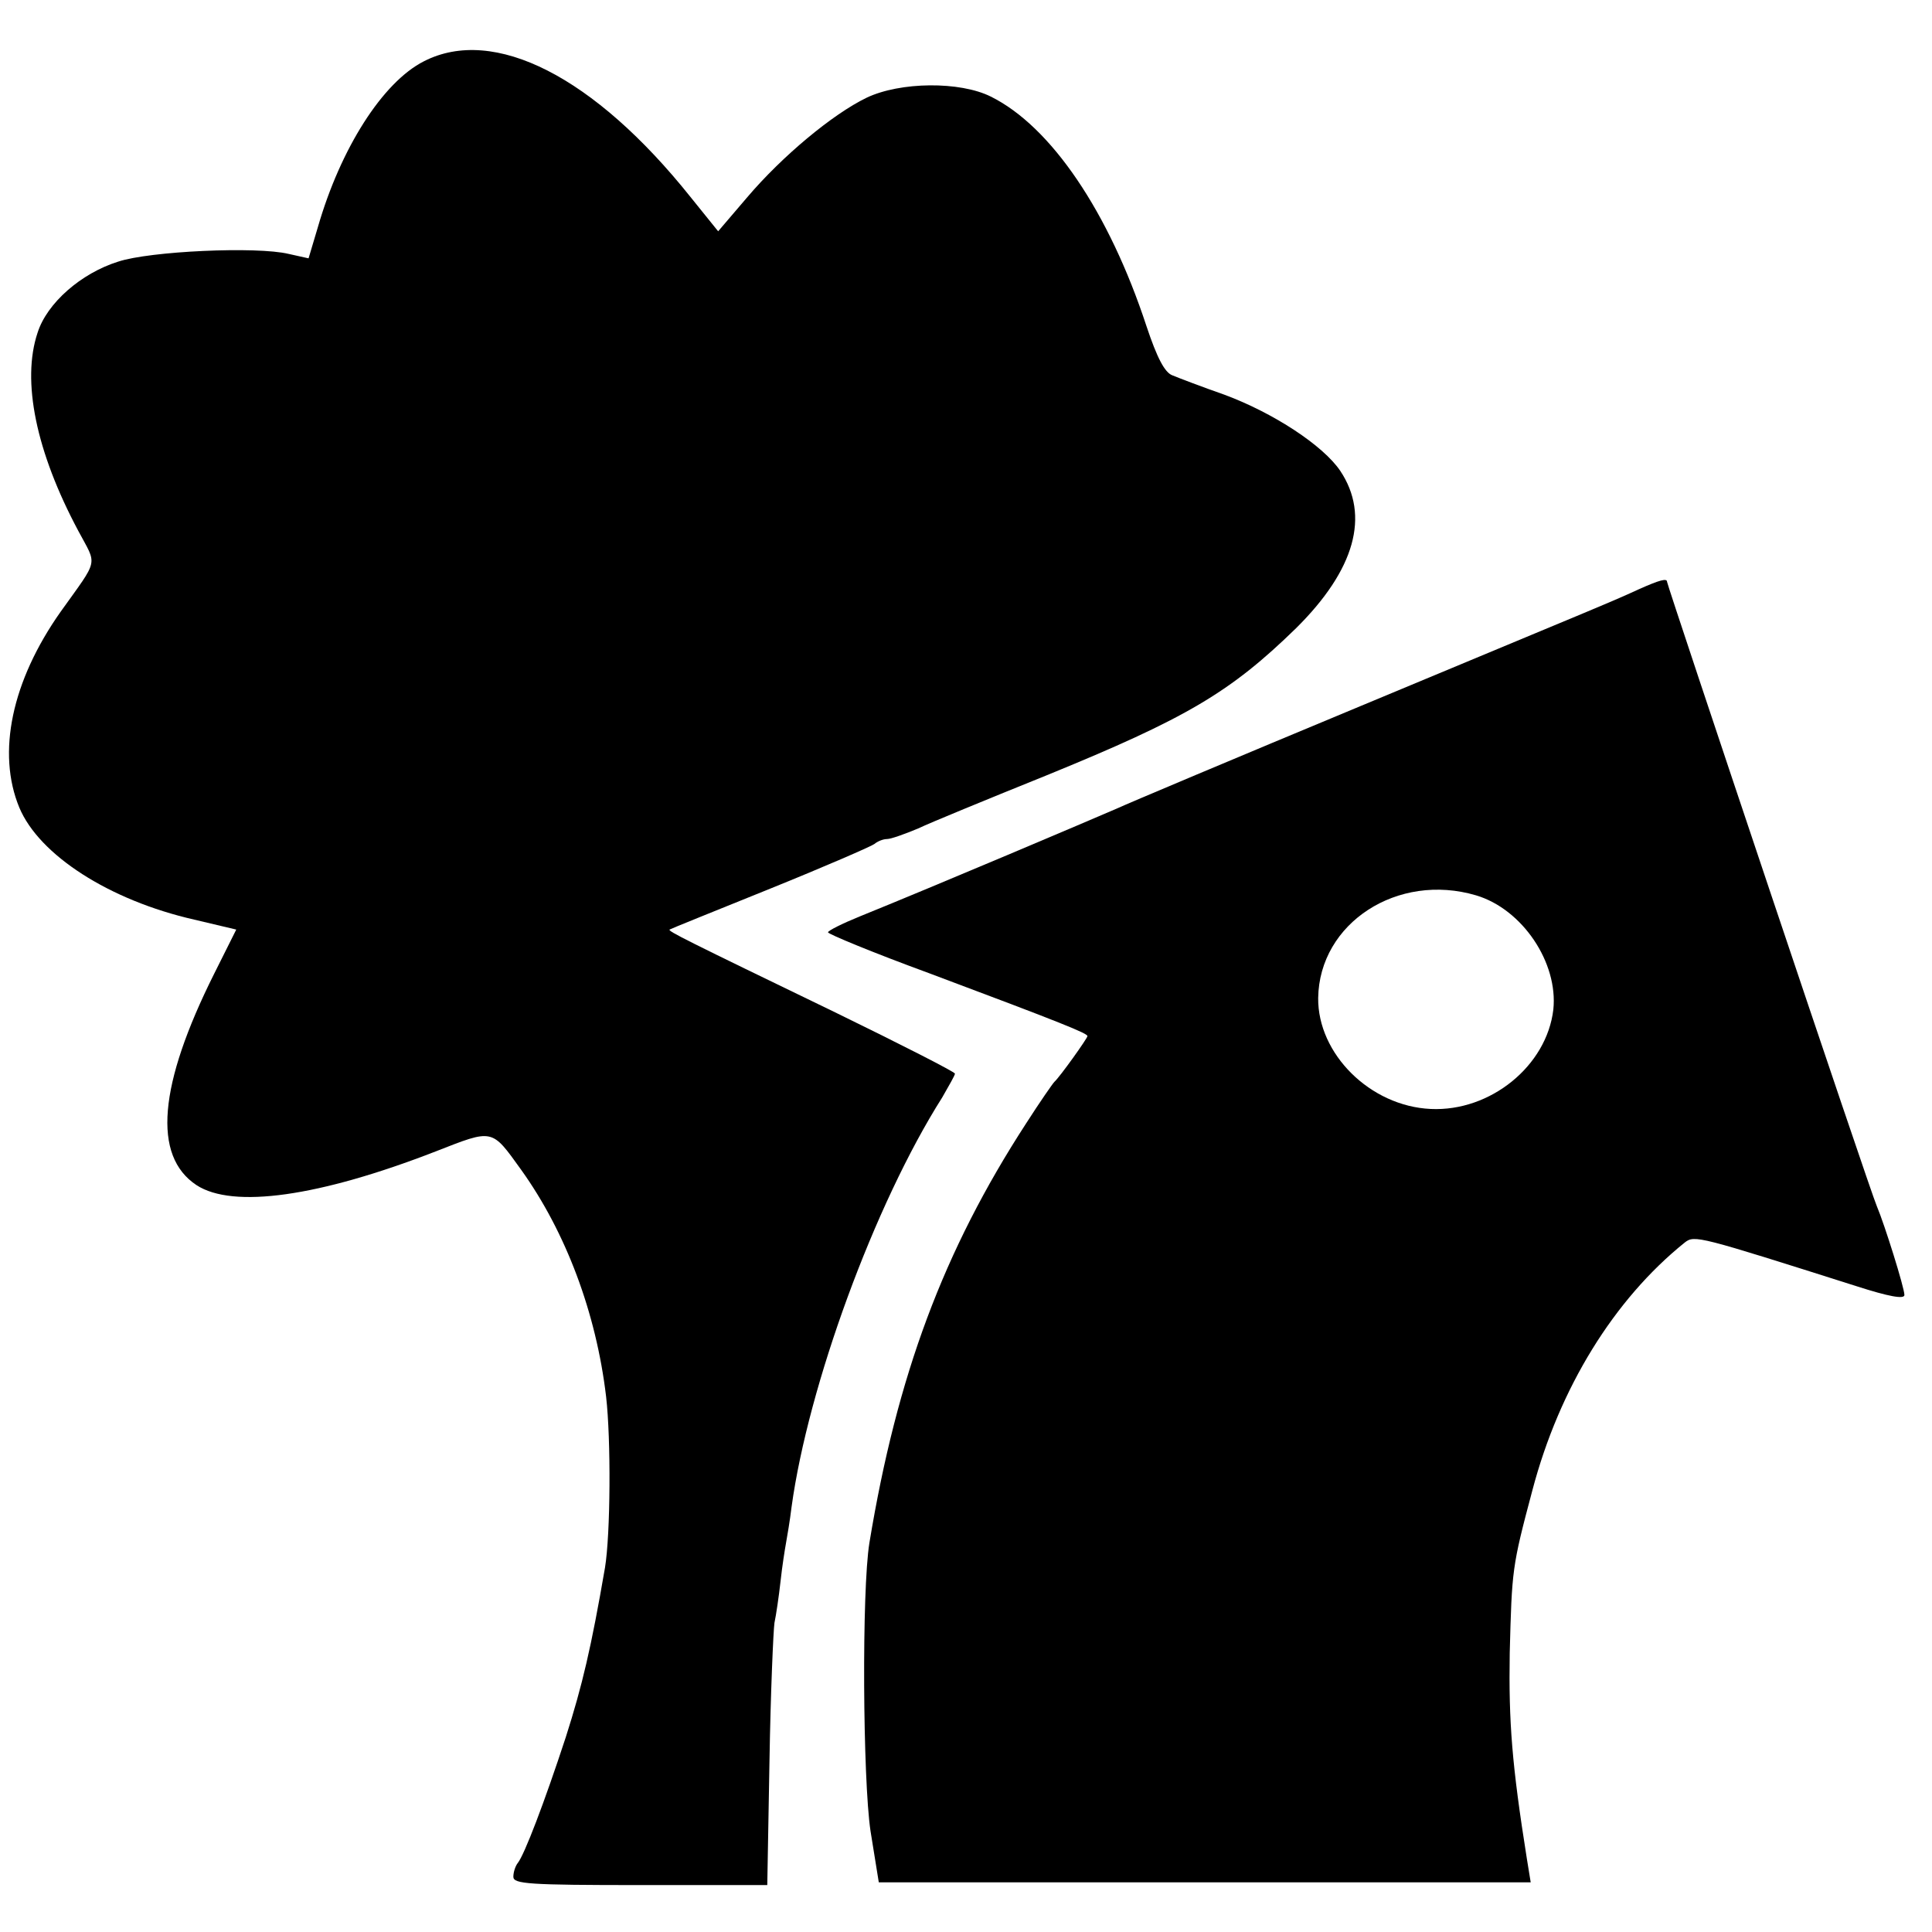
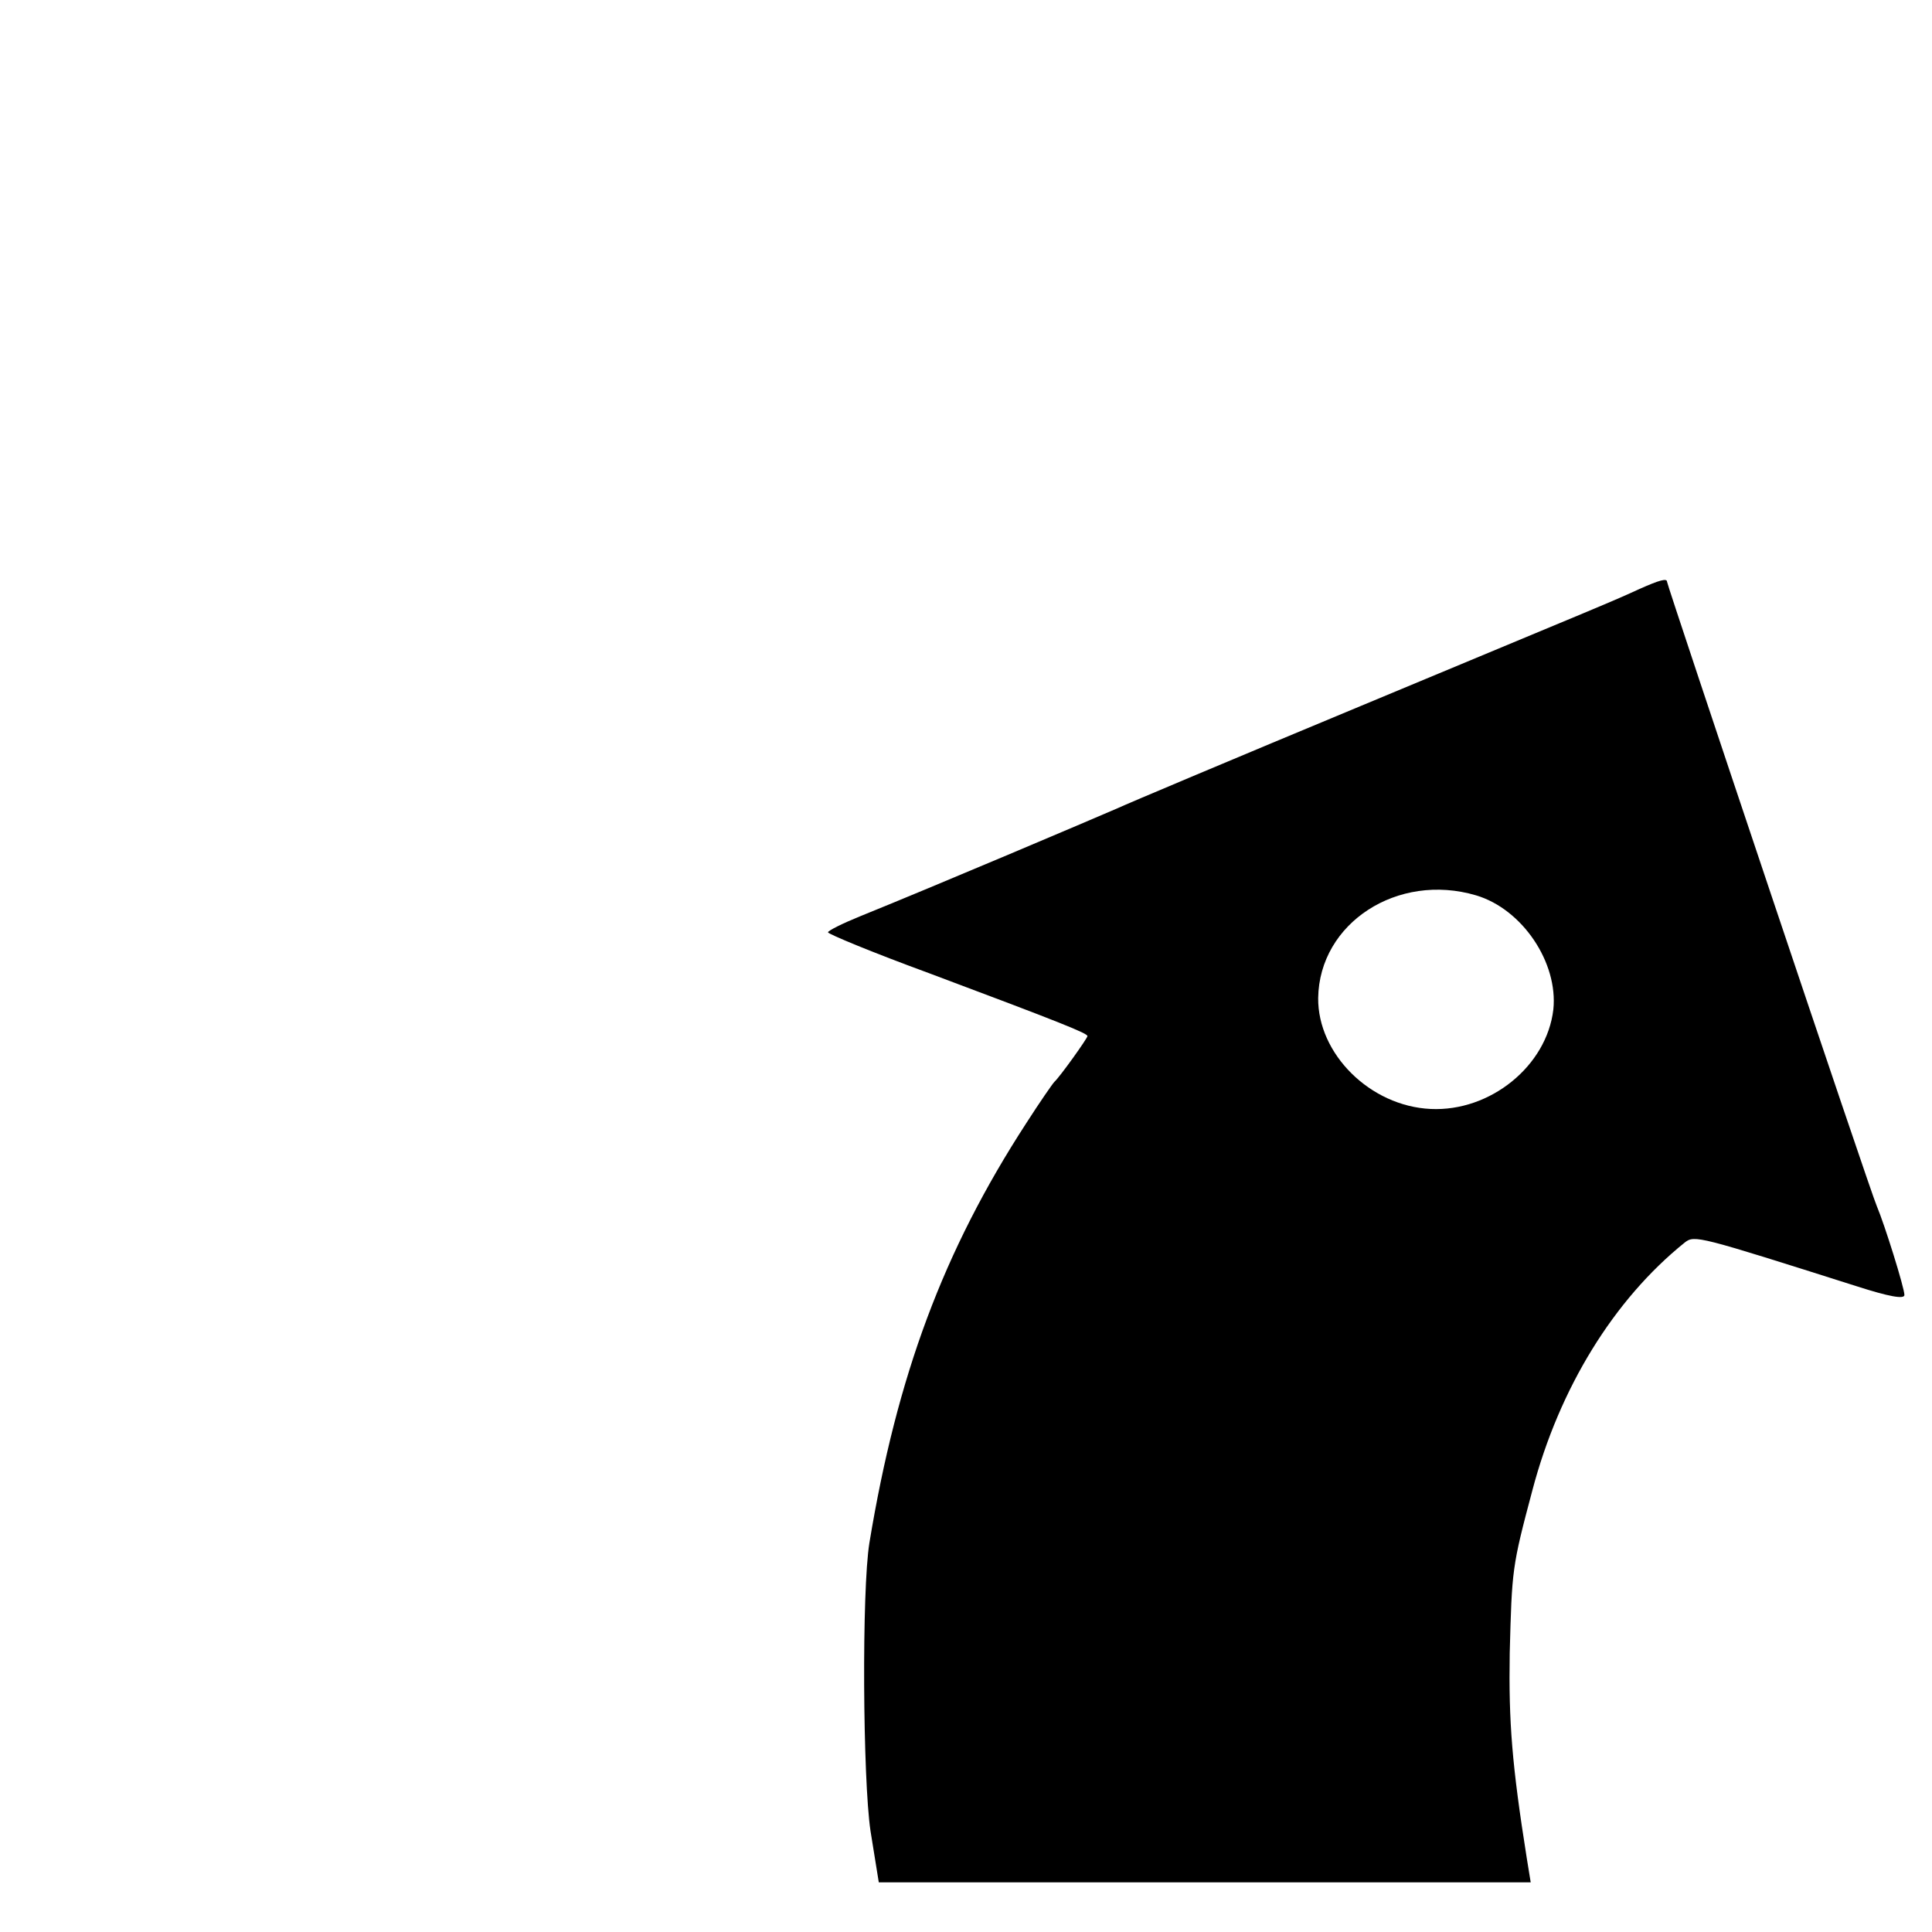
<svg xmlns="http://www.w3.org/2000/svg" version="1.0" width="350pt" height="350pt" viewBox="0 0 350 350" preserveAspectRatio="xMidYMid meet">
  <g transform="translate(0,350) scale(0.1,-0.1)" fill="#000000" stroke="none">
-     <path d="M768 3389 c-75 -38 -151 -158 -192 -300 l-17 -57 -36 8 c-58 14 -252 5 -309 -14 -67 -21 -129 -75 -146 -129 -29 -87 -3 -215 74 -359 34 -64 38 -48 -32 -146 -89 -126 -116 -256 -75 -355 36 -86 163 -168 317 -203 l76 -18 -40 -80 c-101 -202 -112 -330 -32 -383 66 -43 222 -21 433 61 105 41 101 42 155 -33 81 -113 136 -259 154 -411 9 -78 8 -249 -2 -310 -25 -145 -41 -213 -71 -307 -39 -119 -75 -213 -87 -228 -4 -5 -8 -16 -8 -25 0 -13 28 -15 230 -15 l230 0 4 225 c2 124 7 236 9 250 3 14 8 48 11 75 3 28 8 59 10 70 2 11 7 40 10 65 30 219 150 548 273 742 12 21 23 40 23 43 0 3 -98 53 -217 111 -273 132 -303 147 -300 150 1 1 83 34 182 74 99 40 184 77 189 81 6 5 16 9 23 9 7 0 32 9 56 19 23 11 128 54 232 96 255 104 334 151 453 267 107 106 134 204 80 285 -31 46 -121 105 -210 138 -40 14 -82 30 -94 35 -14 5 -28 32 -47 89 -68 207 -173 362 -282 416 -56 28 -164 27 -225 -2 -62 -30 -153 -106 -216 -180 l-53 -62 -50 62 c-174 218 -356 311 -483 246z" />
    <path d="M2970 2433 c-50 -23 -56 -25 -505 -212 -226 -94 -423 -177 -440 -185 -46 -20 -331 -141 -467 -196 -32 -13 -58 -26 -58 -29 0 -3 82 -37 183 -74 243 -91 287 -109 287 -114 0 -4 -50 -74 -60 -83 -3 -3 -26 -36 -51 -75 -150 -231 -234 -457 -284 -760 -14 -86 -12 -428 2 -522 l15 -93 590 0 591 0 -7 43 c-27 170 -33 247 -31 372 4 152 4 156 41 295 49 186 148 346 276 449 18 14 24 12 311 -79 59 -19 87 -24 87 -16 0 13 -36 128 -50 161 -10 21 -380 1125 -380 1131 0 7 -14 3 -50 -13z m-296 -555 c84 -25 149 -122 140 -207 -12 -102 -114 -185 -222 -180 -110 5 -205 100 -204 201 2 136 144 228 286 186z" />
  </g>
</svg>